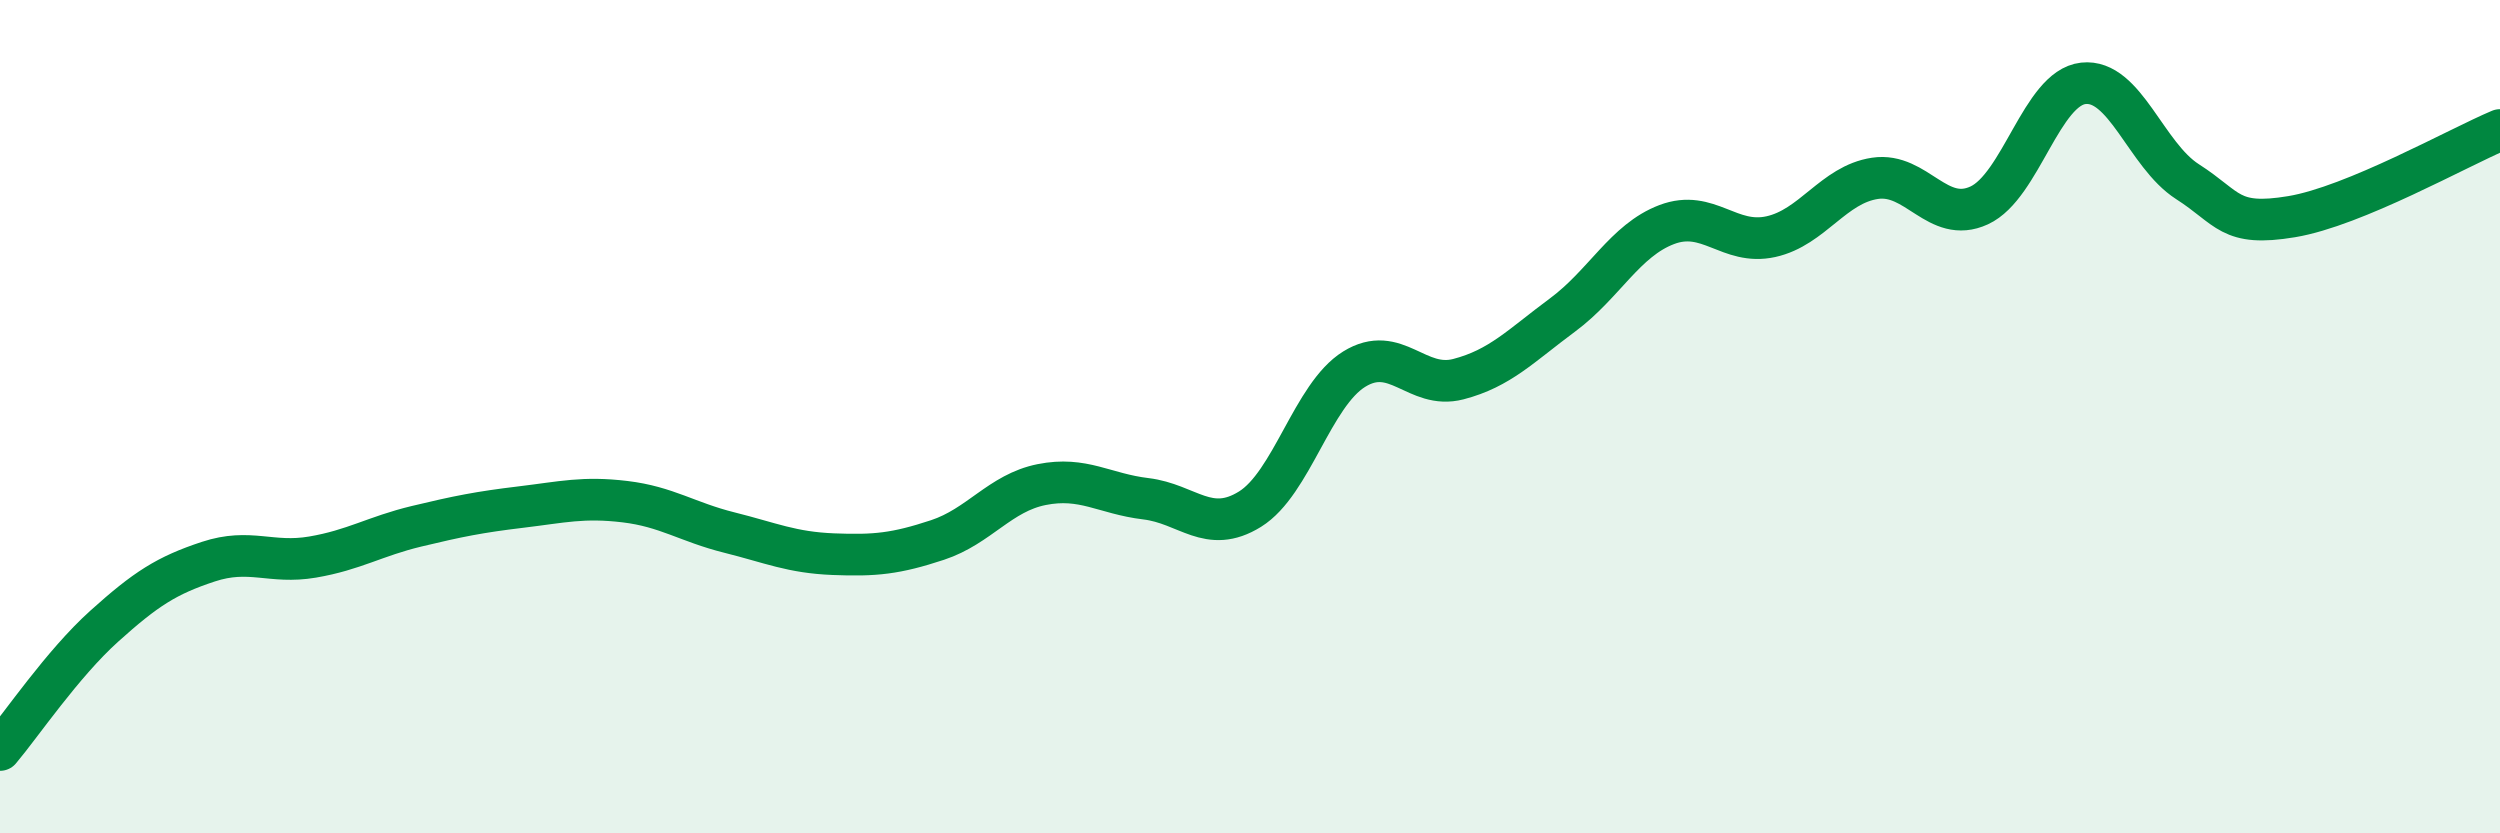
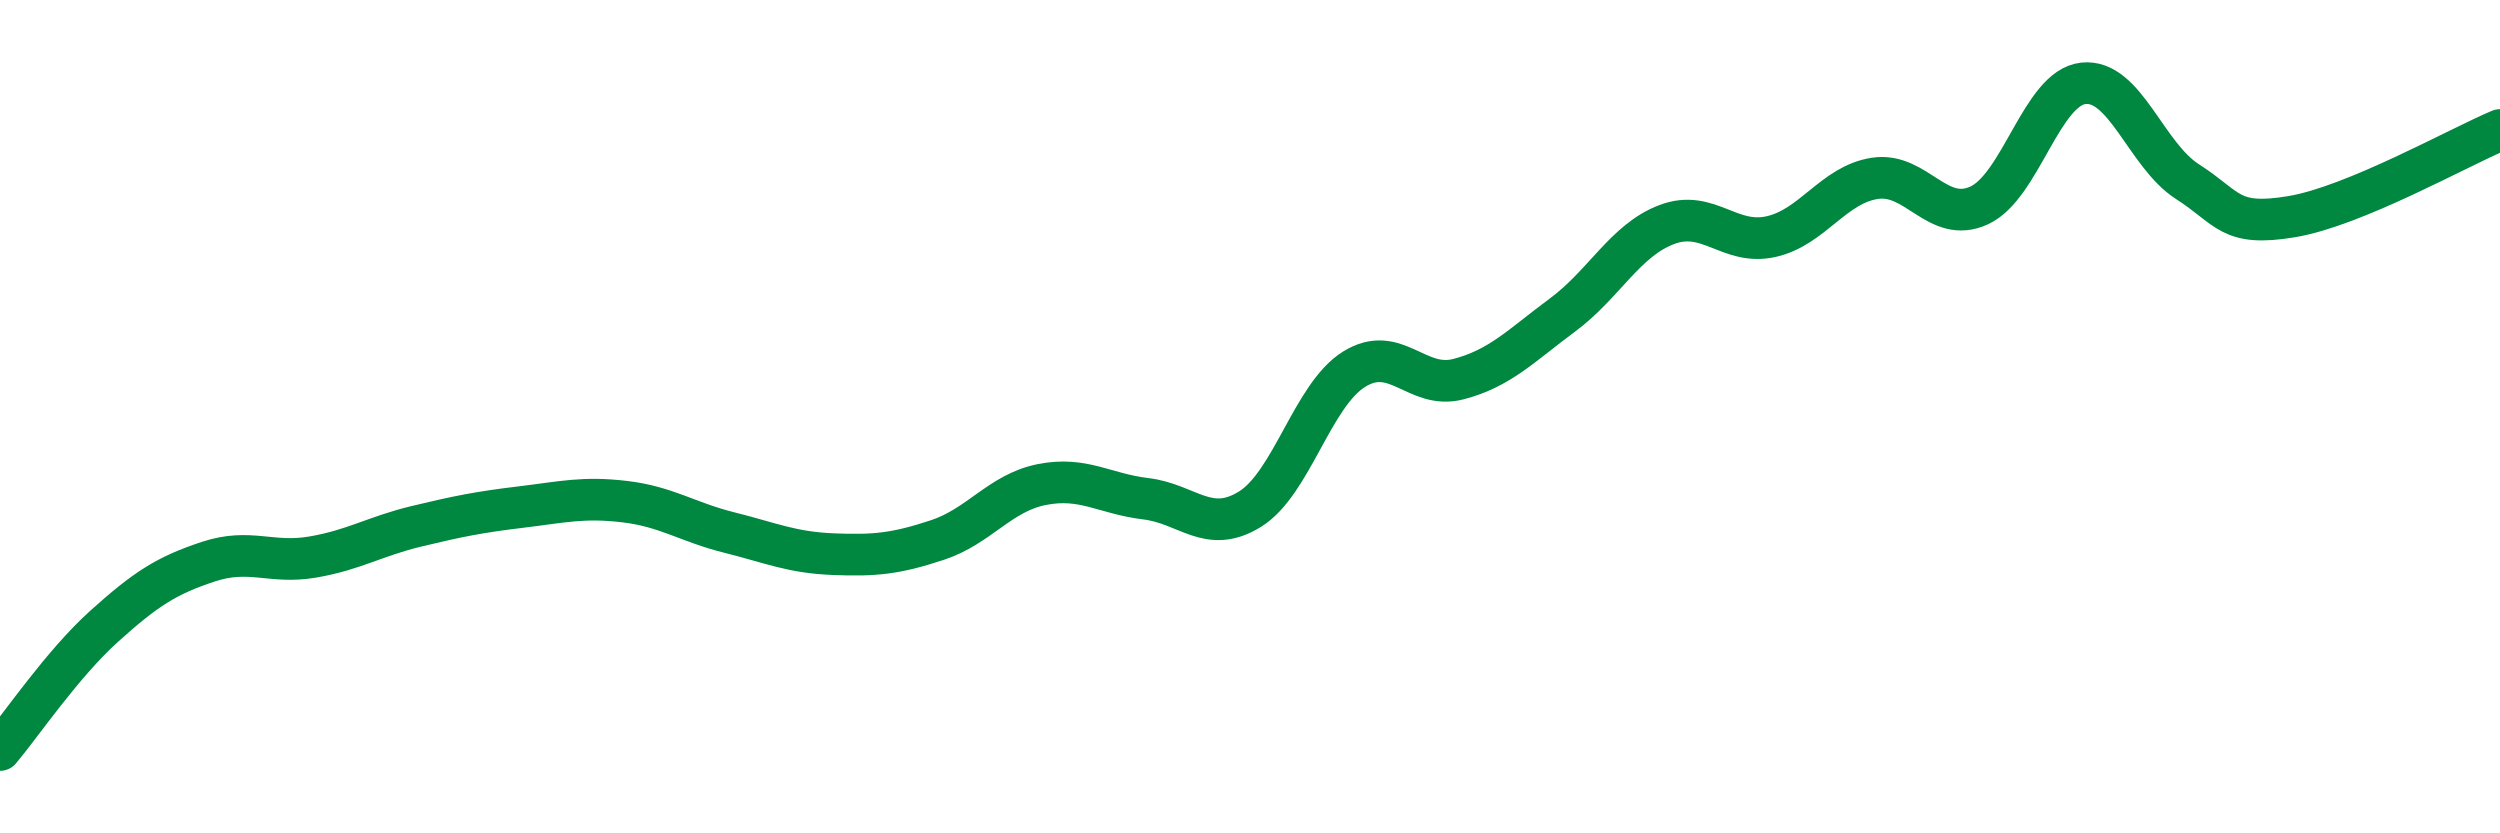
<svg xmlns="http://www.w3.org/2000/svg" width="60" height="20" viewBox="0 0 60 20">
-   <path d="M 0,18 C 0.5,17.41 1.5,15.93 2.5,15.03 C 3.5,14.13 4,13.81 5,13.48 C 6,13.15 6.5,13.54 7.5,13.37 C 8.5,13.2 9,12.87 10,12.63 C 11,12.39 11.5,12.29 12.5,12.17 C 13.5,12.05 14,11.92 15,12.04 C 16,12.16 16.5,12.53 17.5,12.78 C 18.5,13.03 19,13.26 20,13.3 C 21,13.34 21.5,13.29 22.5,12.96 C 23.5,12.63 24,11.83 25,11.63 C 26,11.43 26.5,11.85 27.5,11.97 C 28.5,12.09 29,12.84 30,12.22 C 31,11.6 31.5,9.48 32.5,8.86 C 33.5,8.24 34,9.36 35,9.1 C 36,8.84 36.5,8.3 37.5,7.56 C 38.5,6.82 39,5.77 40,5.39 C 41,5.01 41.5,5.9 42.5,5.68 C 43.5,5.46 44,4.43 45,4.28 C 46,4.13 46.5,5.39 47.5,4.93 C 48.5,4.47 49,2.11 50,2 C 51,1.89 51.5,3.72 52.5,4.36 C 53.5,5 53.5,5.45 55,5.2 C 56.5,4.95 59,3.54 60,3.12L60 20L0 20Z" fill="#008740" opacity="0.1" stroke-linecap="round" stroke-linejoin="round" />
  <path d="M 0,18 C 0.5,17.41 1.5,15.93 2.5,15.03 C 3.5,14.13 4,13.81 5,13.48 C 6,13.15 6.5,13.54 7.5,13.37 C 8.5,13.2 9,12.87 10,12.63 C 11,12.39 11.5,12.29 12.5,12.17 C 13.5,12.05 14,11.92 15,12.04 C 16,12.16 16.5,12.53 17.5,12.78 C 18.5,13.03 19,13.26 20,13.3 C 21,13.34 21.5,13.29 22.5,12.96 C 23.5,12.63 24,11.83 25,11.63 C 26,11.43 26.5,11.85 27.5,11.97 C 28.5,12.09 29,12.84 30,12.22 C 31,11.6 31.5,9.48 32.5,8.86 C 33.5,8.24 34,9.36 35,9.1 C 36,8.84 36.5,8.3 37.5,7.56 C 38.5,6.82 39,5.77 40,5.39 C 41,5.01 41.5,5.9 42.5,5.68 C 43.5,5.46 44,4.43 45,4.28 C 46,4.13 46.5,5.39 47.5,4.93 C 48.5,4.47 49,2.11 50,2 C 51,1.89 51.5,3.72 52.5,4.36 C 53.5,5 53.5,5.45 55,5.2 C 56.5,4.95 59,3.54 60,3.12" stroke="#008740" stroke-width="1" fill="none" stroke-linecap="round" stroke-linejoin="round" />
</svg>